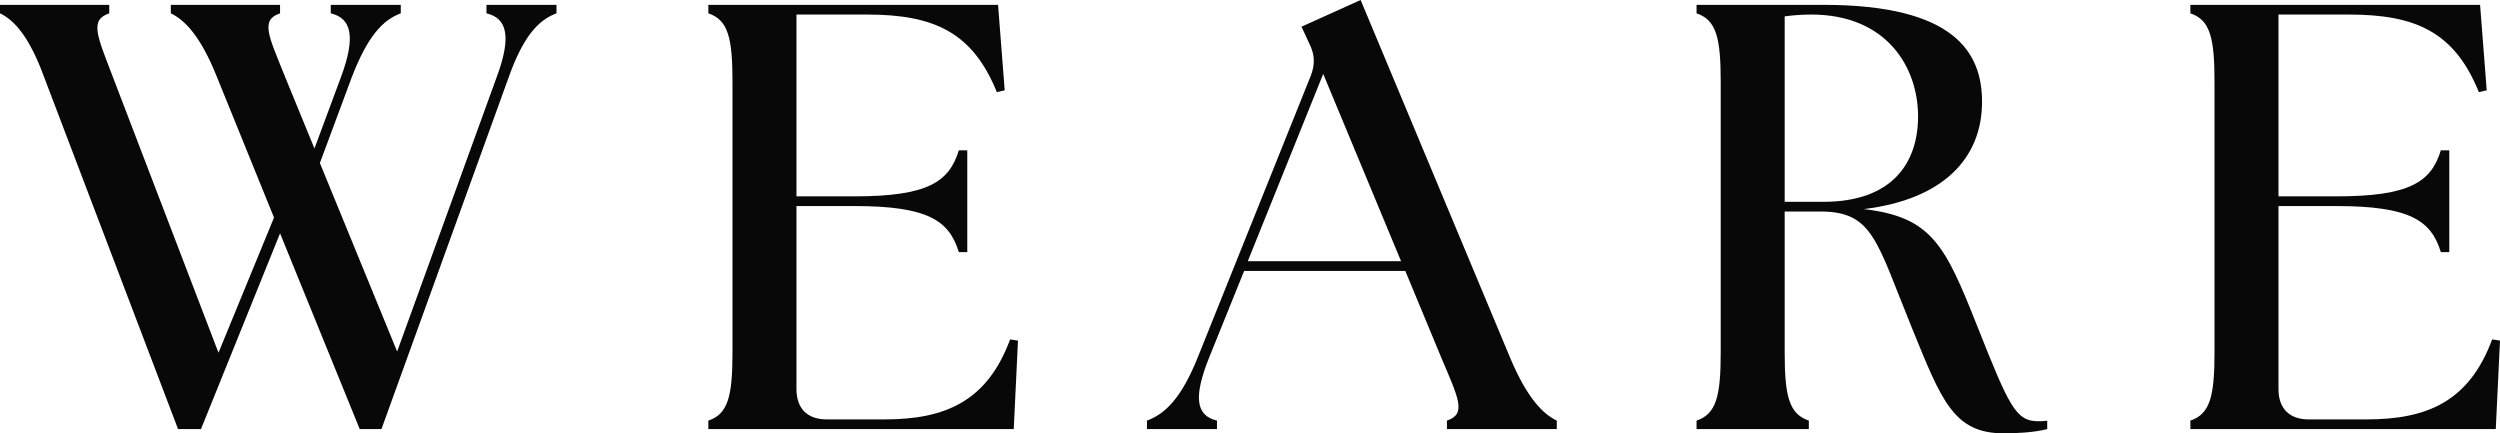
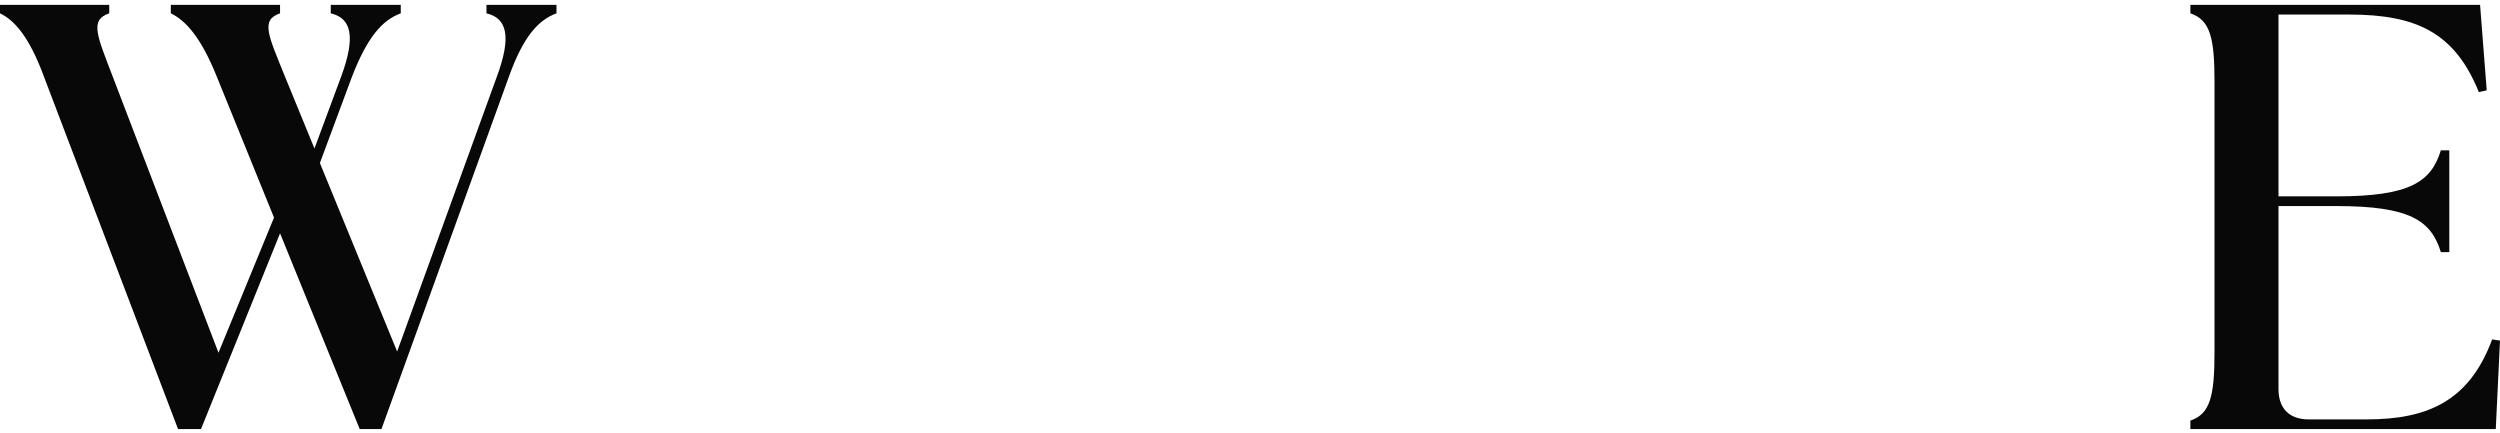
<svg xmlns="http://www.w3.org/2000/svg" fill="none" height="100%" overflow="visible" preserveAspectRatio="none" style="display: block;" viewBox="0 0 375 65" width="100%">
  <g id="WEARE">
    <path d="M32.502 11.454C30.057 5.364 27.703 3 25.621 2V0.727H42.008V2C39.02 3 40.288 5.364 42.732 11.454L47.168 22.273L51.152 11.546C53.415 5.455 52.691 2.727 49.613 2V0.727H60.115V2C57.399 3 55.135 5.455 52.781 11.546L47.983 24.454L59.571 52.727L74.51 11.546C76.773 5.455 76.049 2.727 72.971 2V0.727H83.472V2C80.756 3 78.493 5.455 76.32 11.546L57.218 64.364H53.958L42.008 35L30.148 64.364H26.708L6.609 11.546C4.346 5.364 2.082 3 0 2V0.727H16.387V2C13.399 3 14.576 5.364 16.93 11.546L32.773 52.909L41.102 32.636L32.502 11.454Z" fill="#080808" />
-     <path d="M152.063 64.364H106.252V63.091C109.24 62.091 109.874 59.364 109.874 52.818V12.273C109.874 5.727 109.24 3 106.252 2V0.727H149.709L150.705 13.546L149.528 13.818C145.906 4.909 140.203 2.182 130.063 2.182H119.47V29.454H128.162C139.207 29.454 142.375 27.273 143.824 22.546H145.092V37.818H143.824C142.375 33.091 139.207 30.909 128.162 30.909H119.47V58.364C119.47 61.273 121.1 62.909 123.997 62.909H132.688C141.832 62.909 148.079 60.182 151.519 50.909L152.696 51.091L152.063 64.364Z" fill="#080808" />
-     <path d="M172.046 64.364V63.091C174.762 62.091 177.206 59.727 179.651 53.636L196.581 11.454C197.305 9.636 197.214 8.182 196.4 6.545L195.223 4L204.095 0L226.547 53.727C229.082 59.727 231.436 62.091 233.519 63.091V64.364H217.041V63.091C220.029 62.091 218.761 59.727 216.227 53.727L210.794 40.636H186.622L181.371 53.636C178.926 59.727 179.47 62.364 182.548 63.091V64.364H172.046ZM187.165 39.182H210.161L198.482 11.091L187.165 39.182Z" fill="#080808" />
-     <path d="M300.566 65C293.052 65 291.241 60.091 286.895 49.455C281.463 36.182 281.011 31.727 273.044 31.727H267.702V52.818C267.702 59.364 268.336 62.091 271.324 63.091V64.364H254.484V63.091C257.472 62.091 258.106 59.364 258.106 52.818V12.273C258.106 5.727 257.472 3 254.484 2V0.727H273.496C293.233 0.727 297.307 7.909 297.307 15.273C297.307 23.636 291.603 29.909 279.562 31.364C289.793 32.545 291.784 36.818 296.583 48.909C301.381 61 302.377 63.182 305.727 63.182C306.179 63.182 306.632 63.182 307.085 63.091V64.364C305.002 64.909 302.105 65 300.566 65ZM273.496 30.273C283.817 30.273 287.71 24.454 287.71 17.454C287.71 10.091 283.002 2.182 271.686 2.182C270.418 2.182 269.06 2.273 267.702 2.455V30.273H273.496Z" fill="#080808" />
    <path d="M374.366 64.364H328.556V63.091C331.544 62.091 332.177 59.364 332.177 52.818V12.273C332.177 5.727 331.544 3 328.556 2V0.727H372.012L373.008 13.546L371.831 13.818C368.21 4.909 362.506 2.182 352.366 2.182H341.774V29.454H350.465C361.51 29.454 364.679 27.273 366.128 22.546H367.395V37.818H366.128C364.679 33.091 361.51 30.909 350.465 30.909H341.774V58.364C341.774 61.273 343.404 62.909 346.301 62.909H354.992C364.136 62.909 370.383 60.182 373.823 50.909L375 51.091L374.366 64.364Z" fill="#080808" />
  </g>
</svg>